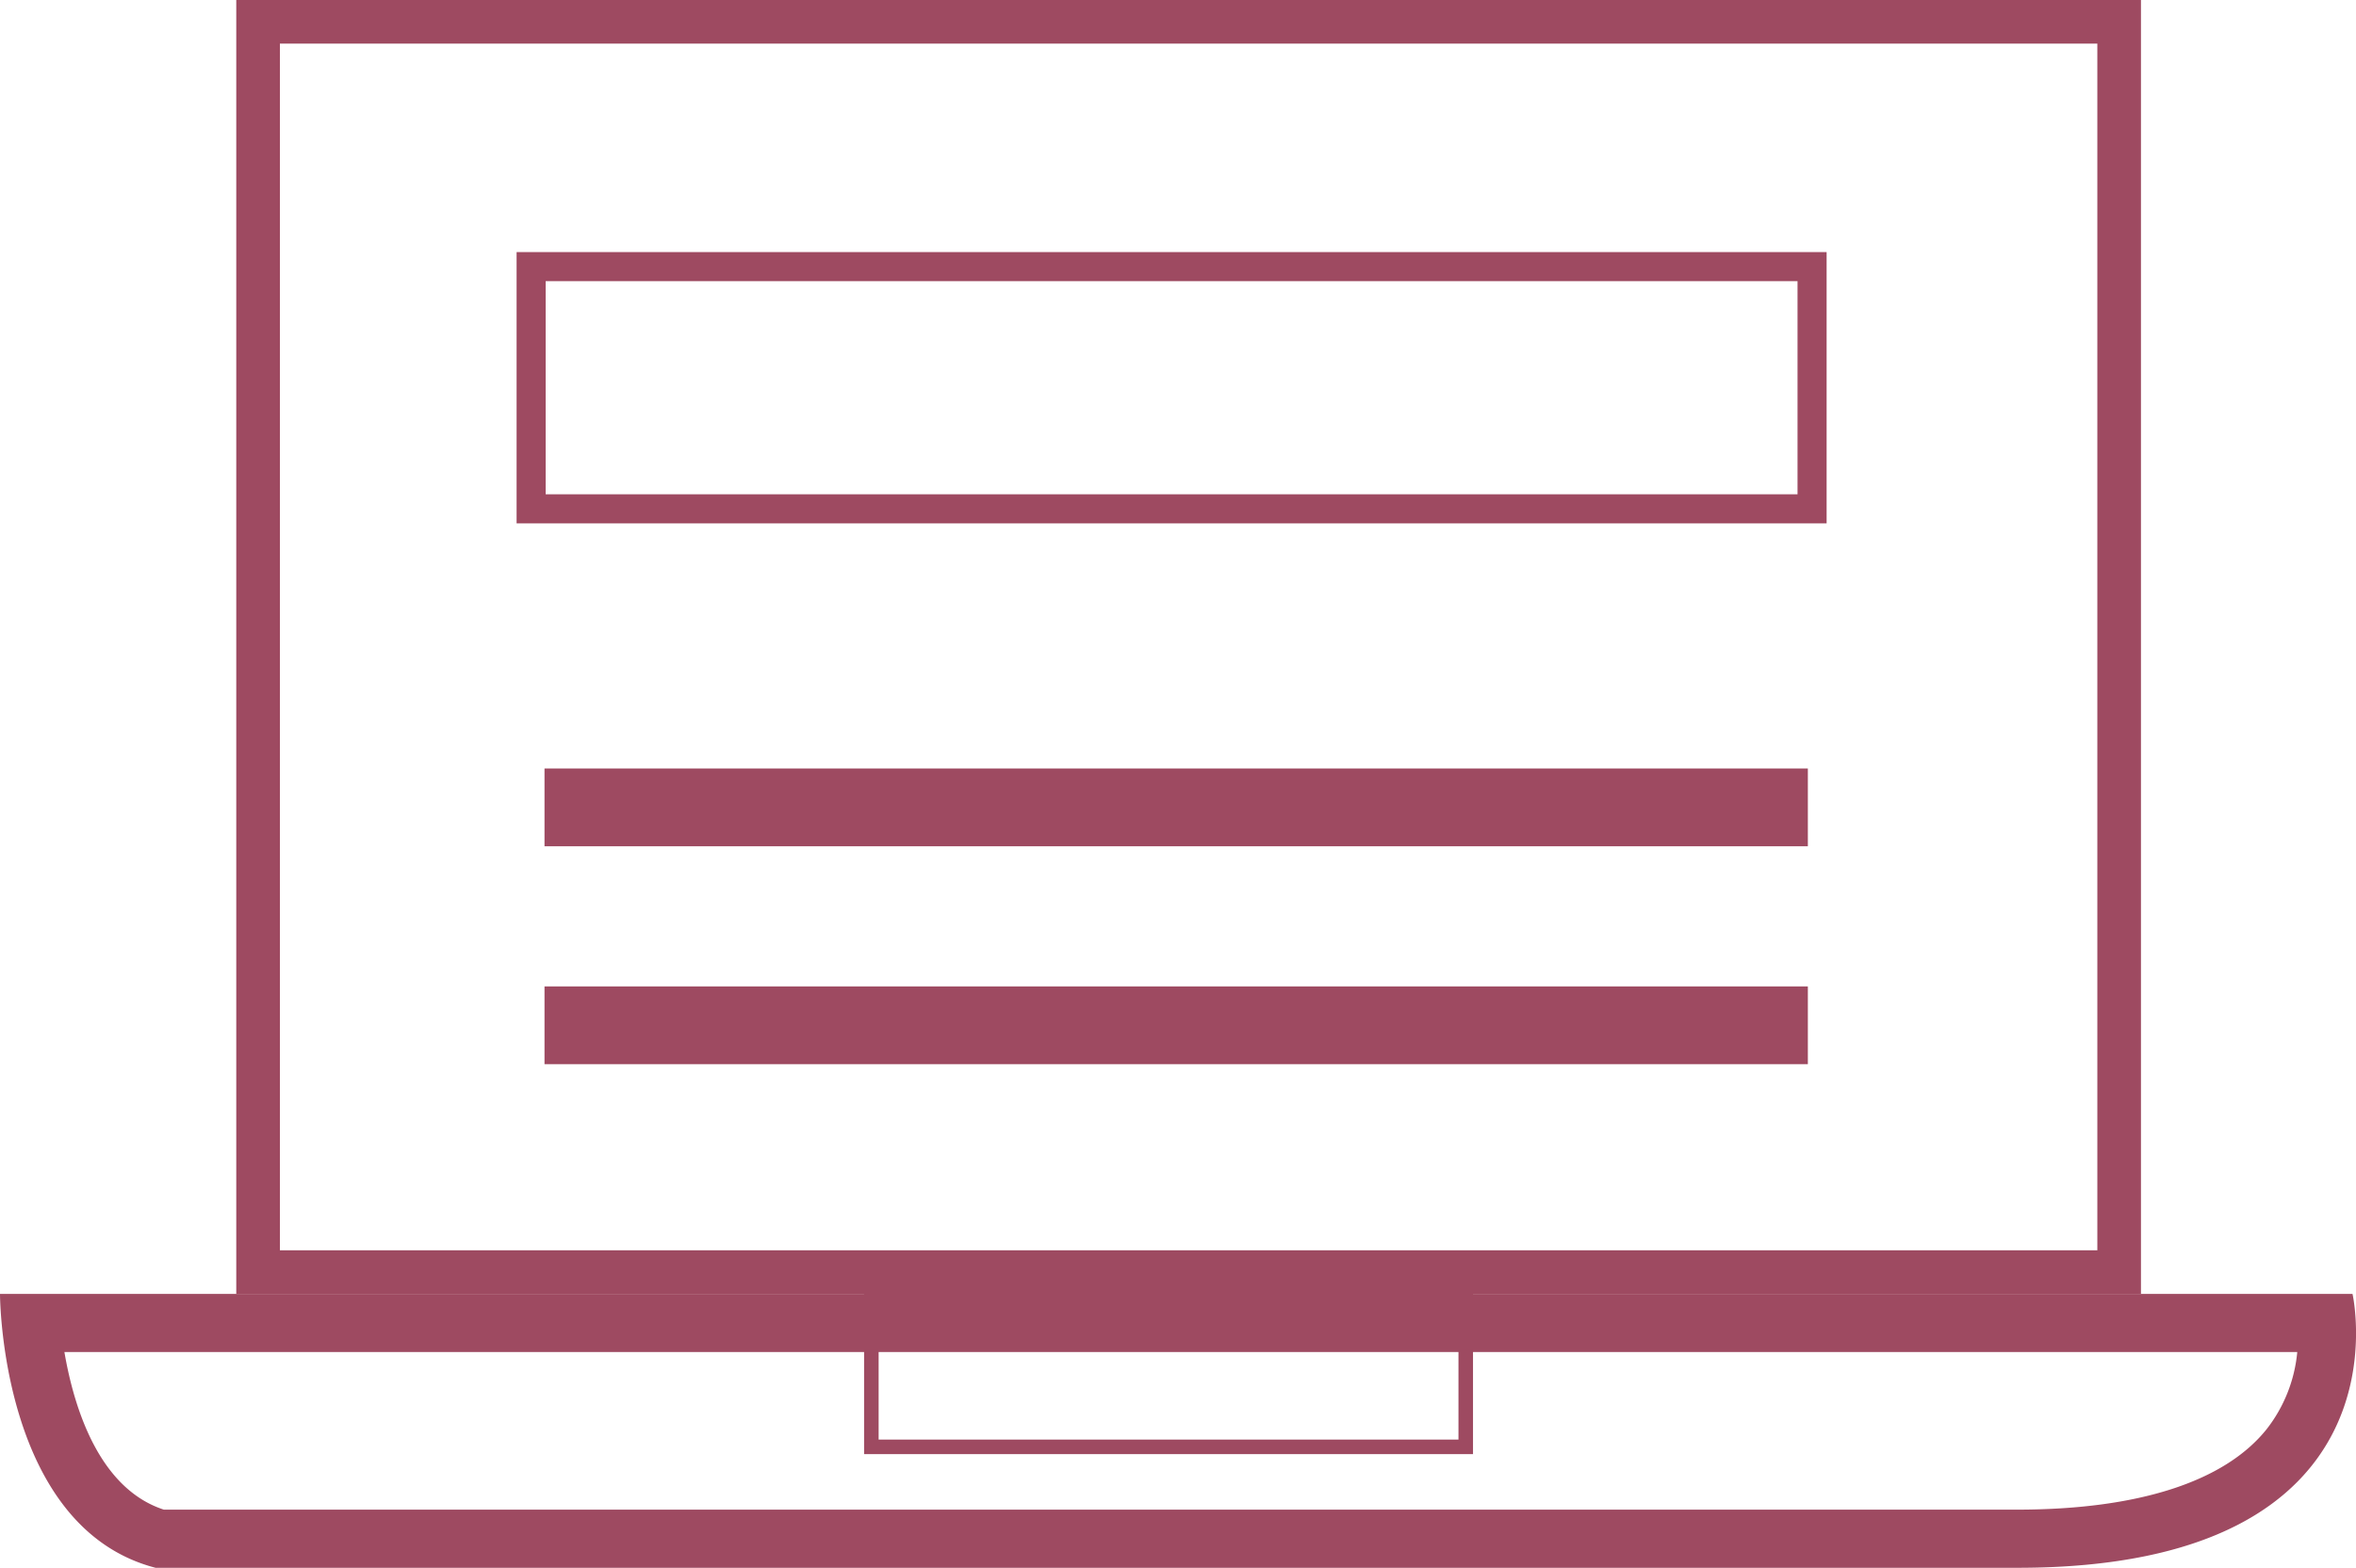
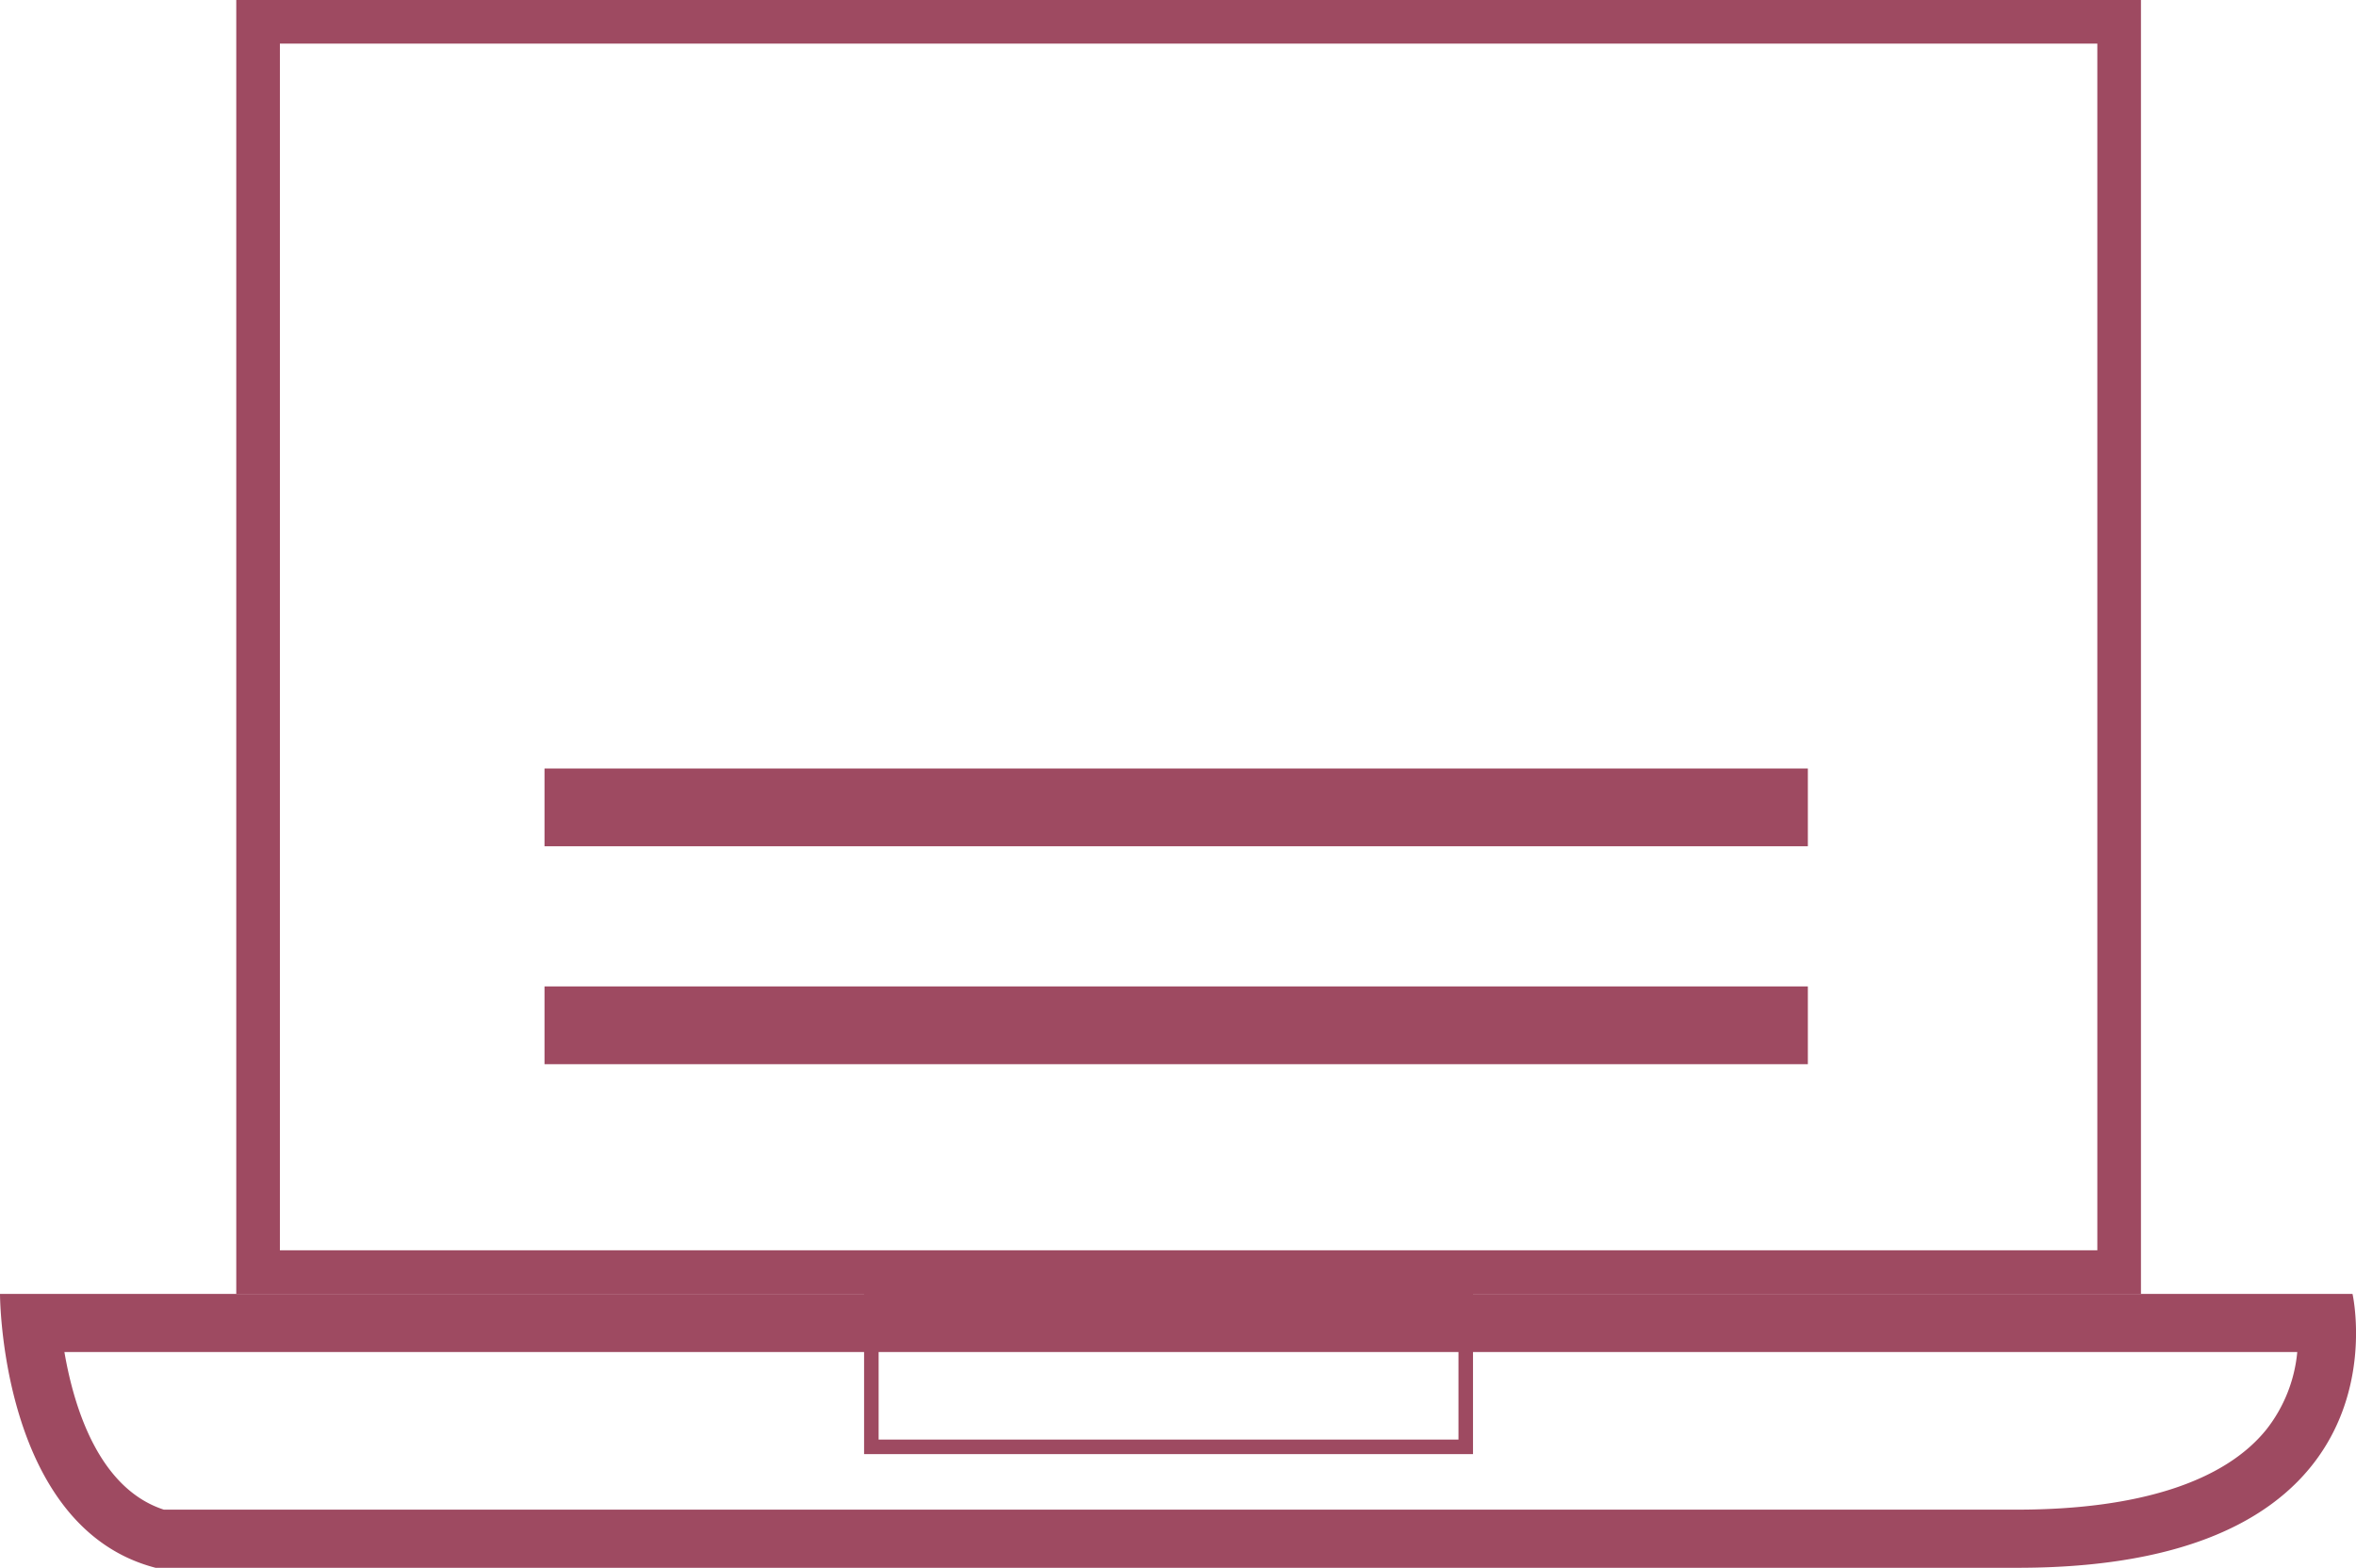
<svg xmlns="http://www.w3.org/2000/svg" viewBox="0 0 162.04 107.87">
  <defs>
    <style>.cls-1{fill:#9e4a61;}.cls-2{fill:none;stroke:#9e4a61;stroke-miterlimit:10;}</style>
  </defs>
  <title>Dep</title>
  <g id="Capa_2" data-name="Capa 2">
    <g id="Capa_1-2" data-name="Capa 1">
      <path class="cls-1" d="M144.25,3V86h-125V3h125m3-3h-131V89h131V0Z" />
      <path class="cls-1" d="M158,93a10.13,10.13,0,0,1-2.11,5.31c-2.89,3.61-8.83,5.53-17.18,5.53H11.27C6.84,102.4,5.1,96.91,4.43,93H158m3.82-4H0s0,16.06,10.7,18.84h128C166.08,107.87,161.8,89,161.8,89Z" />
-       <path class="cls-1" d="M123.63,19.34V34H37.53V19.34h86.1m2-2H35.53V36h90.1V17.34Z" />
      <rect class="cls-1" x="37.45" y="52.86" width="86.89" height="5.35" />
      <rect class="cls-1" x="37.45" y="67.85" width="86.89" height="5.35" />
      <rect class="cls-2" x="59.93" y="89.03" width="40.88" height="10.49" />
    </g>
  </g>
</svg>